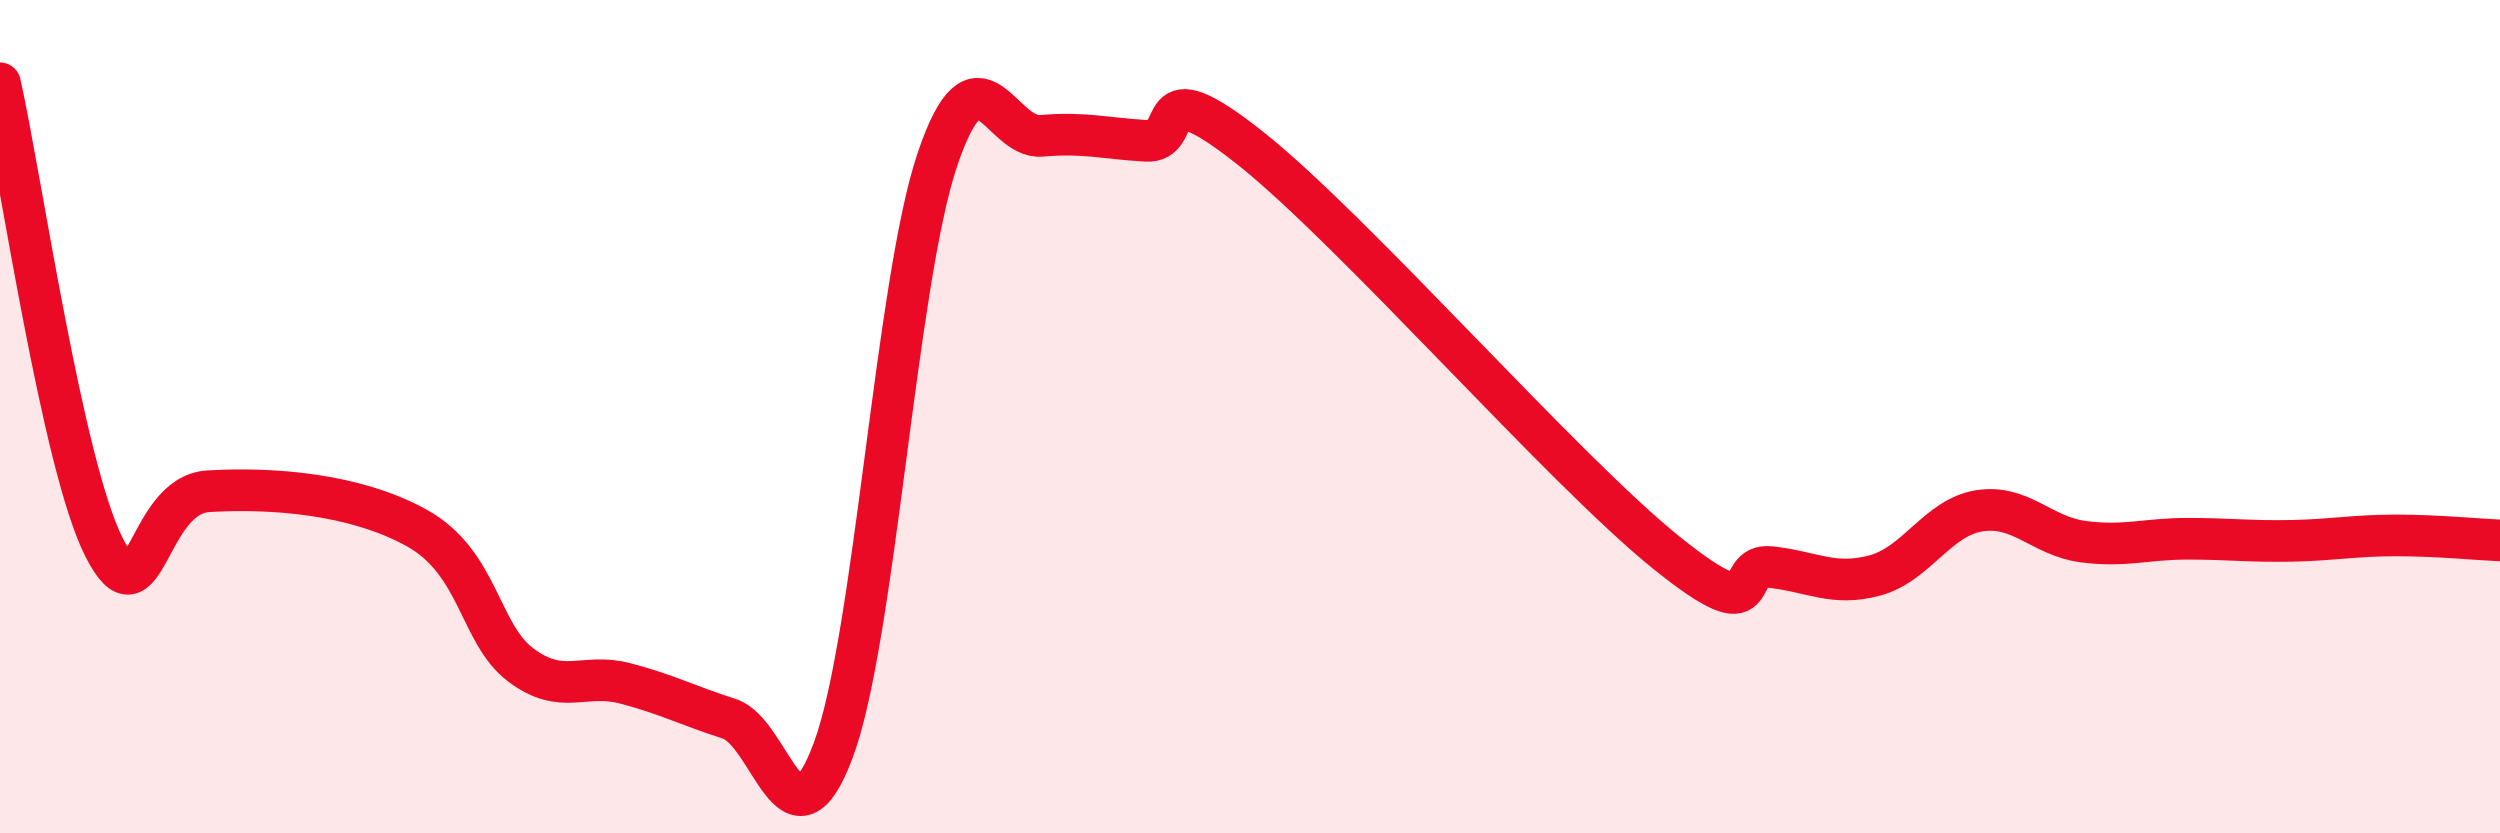
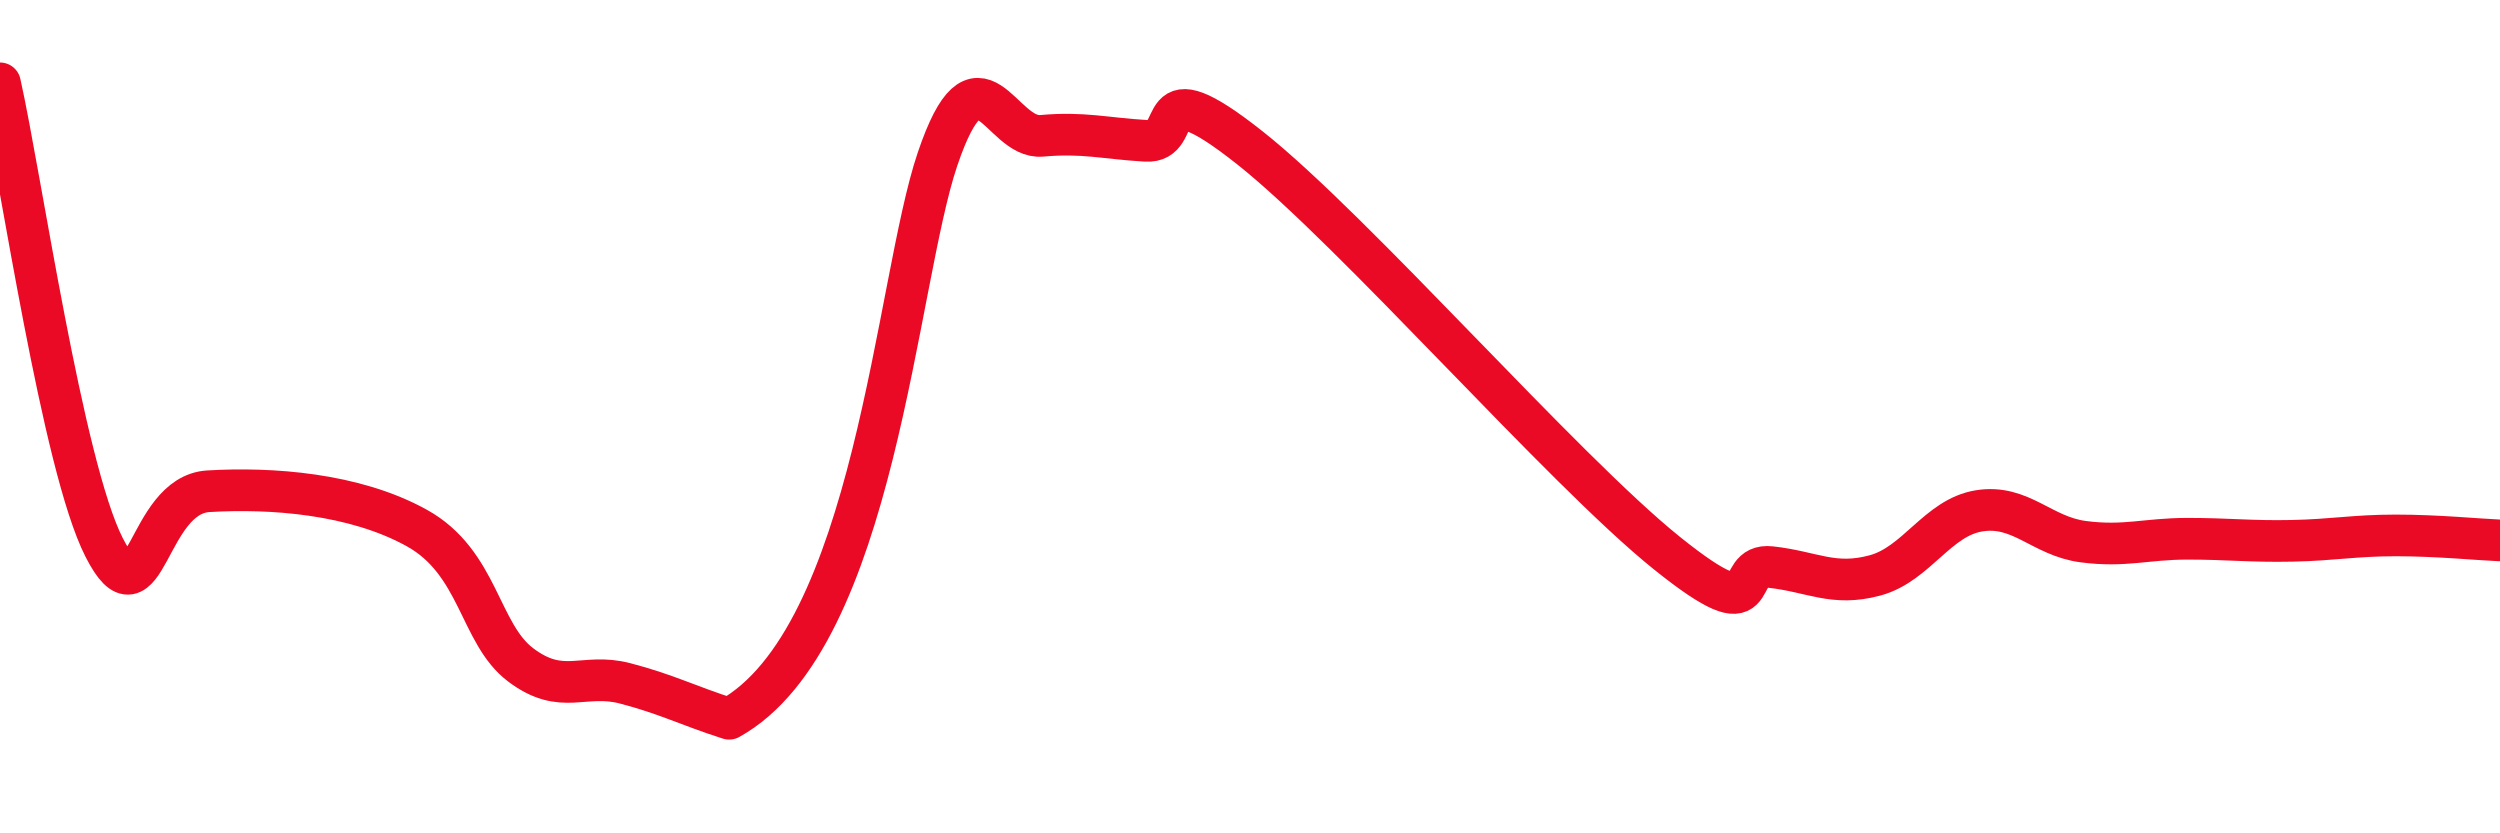
<svg xmlns="http://www.w3.org/2000/svg" width="60" height="20" viewBox="0 0 60 20">
-   <path d="M 0,2 C 0.5,4.23 1.5,11.18 2.5,13.14 C 3.5,15.1 3.5,11.88 5,11.79 C 6.5,11.7 8.5,11.84 10,12.67 C 11.5,13.5 11.5,15.21 12.5,15.96 C 13.5,16.71 14,16.14 15,16.4 C 16,16.66 16.5,16.93 17.5,17.25 C 18.5,17.57 19,20.69 20,18 C 21,15.31 21.5,6.77 22.5,3.82 C 23.5,0.87 24,3.35 25,3.26 C 26,3.17 26.5,3.32 27.5,3.38 C 28.5,3.44 27.5,1.57 30,3.55 C 32.5,5.53 37.5,11.26 40,13.27 C 42.5,15.28 41.5,13.5 42.5,13.61 C 43.5,13.72 44,14.08 45,13.81 C 46,13.54 46.5,12.42 47.5,12.26 C 48.5,12.1 49,12.87 50,13 C 51,13.13 51.5,12.93 52.5,12.93 C 53.5,12.93 54,13 55,12.98 C 56,12.96 56.5,12.85 57.5,12.85 C 58.5,12.85 59.5,12.95 60,12.97L60 20L0 20Z" fill="#EB0A25" opacity="0.1" stroke-linecap="round" stroke-linejoin="round" />
-   <path d="M 0,2 C 0.5,4.23 1.5,11.18 2.5,13.14 C 3.5,15.1 3.5,11.88 5,11.79 C 6.5,11.7 8.5,11.84 10,12.67 C 11.5,13.5 11.5,15.21 12.5,15.96 C 13.5,16.71 14,16.14 15,16.4 C 16,16.66 16.5,16.93 17.5,17.25 C 18.5,17.57 19,20.69 20,18 C 21,15.31 21.5,6.77 22.5,3.82 C 23.5,0.87 24,3.35 25,3.26 C 26,3.17 26.5,3.32 27.5,3.38 C 28.5,3.44 27.5,1.57 30,3.55 C 32.5,5.53 37.5,11.26 40,13.27 C 42.5,15.28 41.5,13.5 42.5,13.61 C 43.5,13.72 44,14.08 45,13.81 C 46,13.54 46.5,12.42 47.5,12.26 C 48.5,12.1 49,12.87 50,13 C 51,13.13 51.5,12.93 52.5,12.93 C 53.5,12.93 54,13 55,12.98 C 56,12.96 56.5,12.85 57.5,12.85 C 58.5,12.85 59.5,12.95 60,12.97" stroke="#EB0A25" stroke-width="1" fill="none" stroke-linecap="round" stroke-linejoin="round" />
+   <path d="M 0,2 C 0.5,4.23 1.5,11.18 2.5,13.14 C 3.5,15.1 3.5,11.88 5,11.79 C 6.5,11.7 8.5,11.84 10,12.67 C 11.5,13.5 11.5,15.21 12.5,15.96 C 13.5,16.71 14,16.14 15,16.4 C 16,16.66 16.5,16.93 17.5,17.25 C 21,15.31 21.5,6.77 22.5,3.82 C 23.5,0.87 24,3.35 25,3.26 C 26,3.17 26.5,3.32 27.5,3.38 C 28.5,3.44 27.5,1.57 30,3.55 C 32.5,5.53 37.5,11.26 40,13.27 C 42.5,15.28 41.5,13.5 42.5,13.61 C 43.5,13.72 44,14.08 45,13.81 C 46,13.54 46.5,12.42 47.5,12.26 C 48.5,12.1 49,12.87 50,13 C 51,13.13 51.5,12.93 52.5,12.93 C 53.5,12.93 54,13 55,12.98 C 56,12.96 56.5,12.85 57.5,12.85 C 58.5,12.85 59.5,12.95 60,12.97" stroke="#EB0A25" stroke-width="1" fill="none" stroke-linecap="round" stroke-linejoin="round" />
</svg>